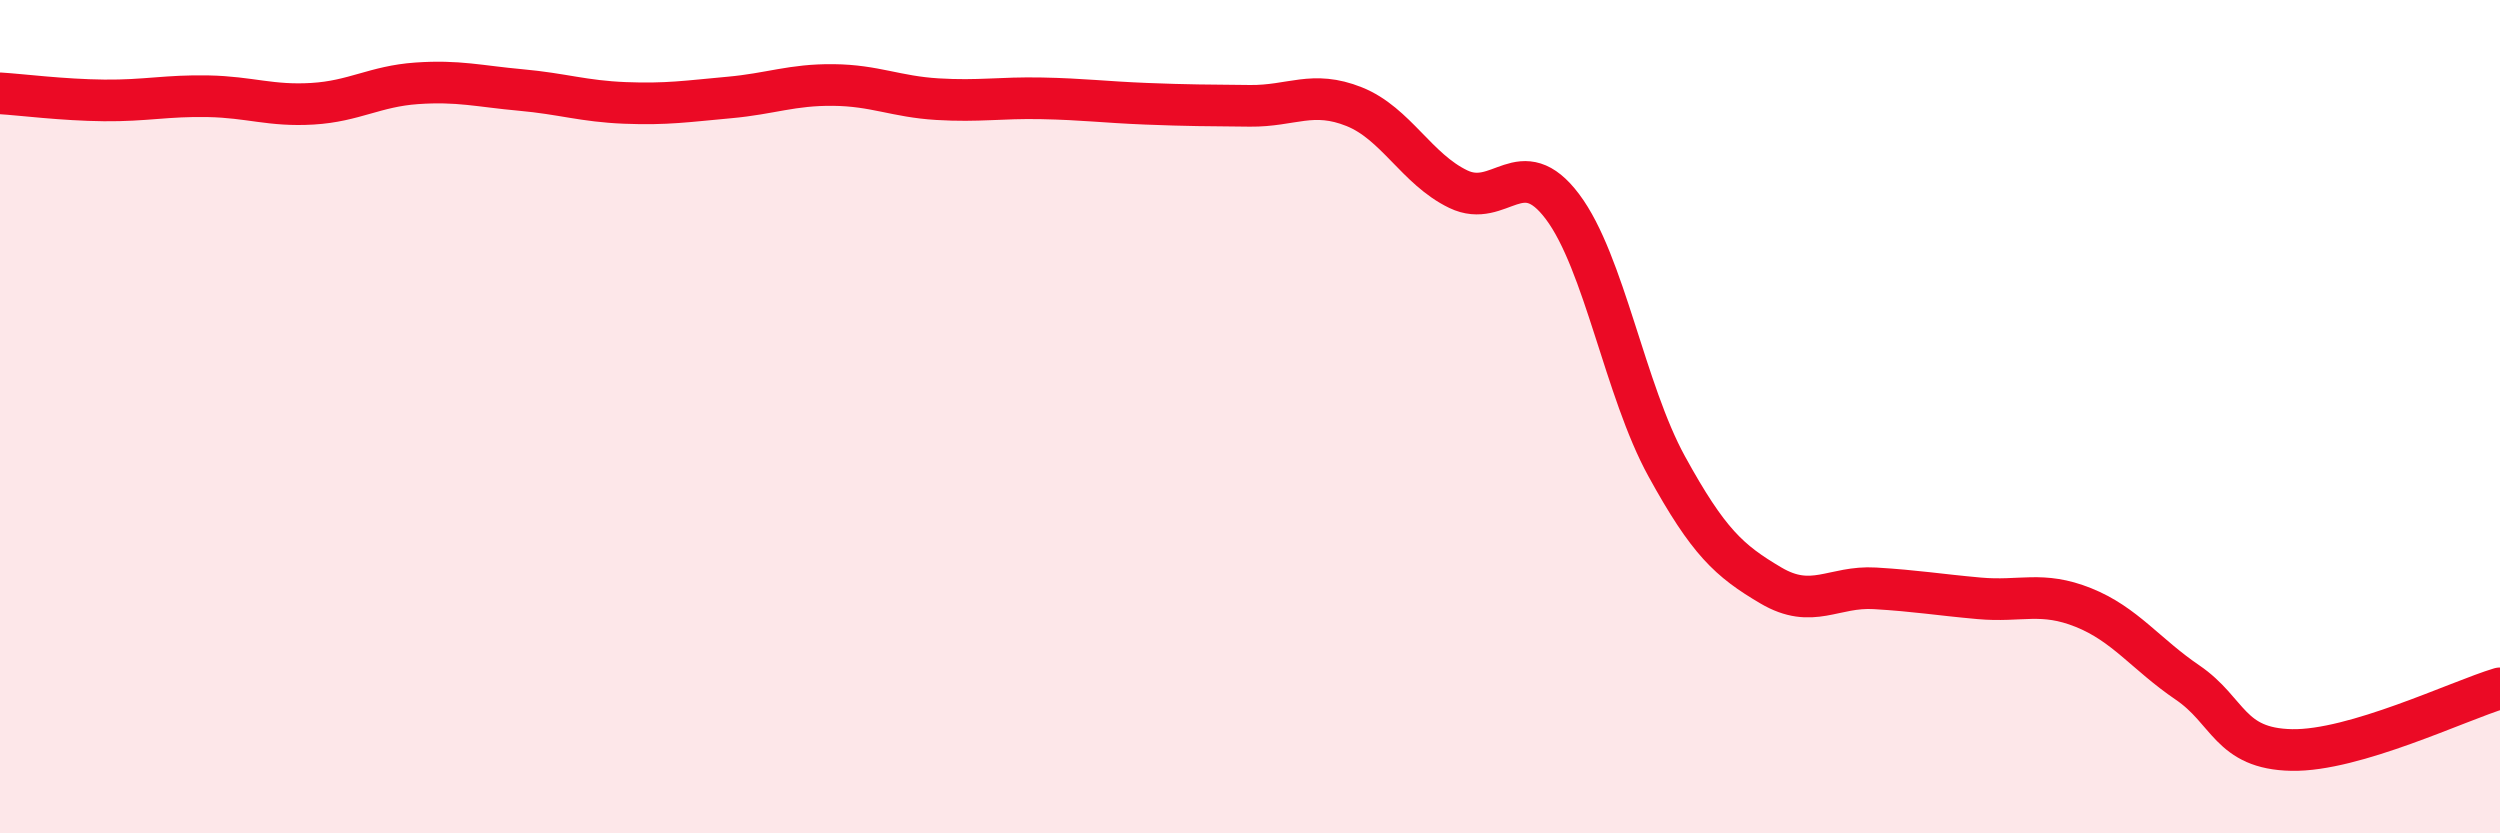
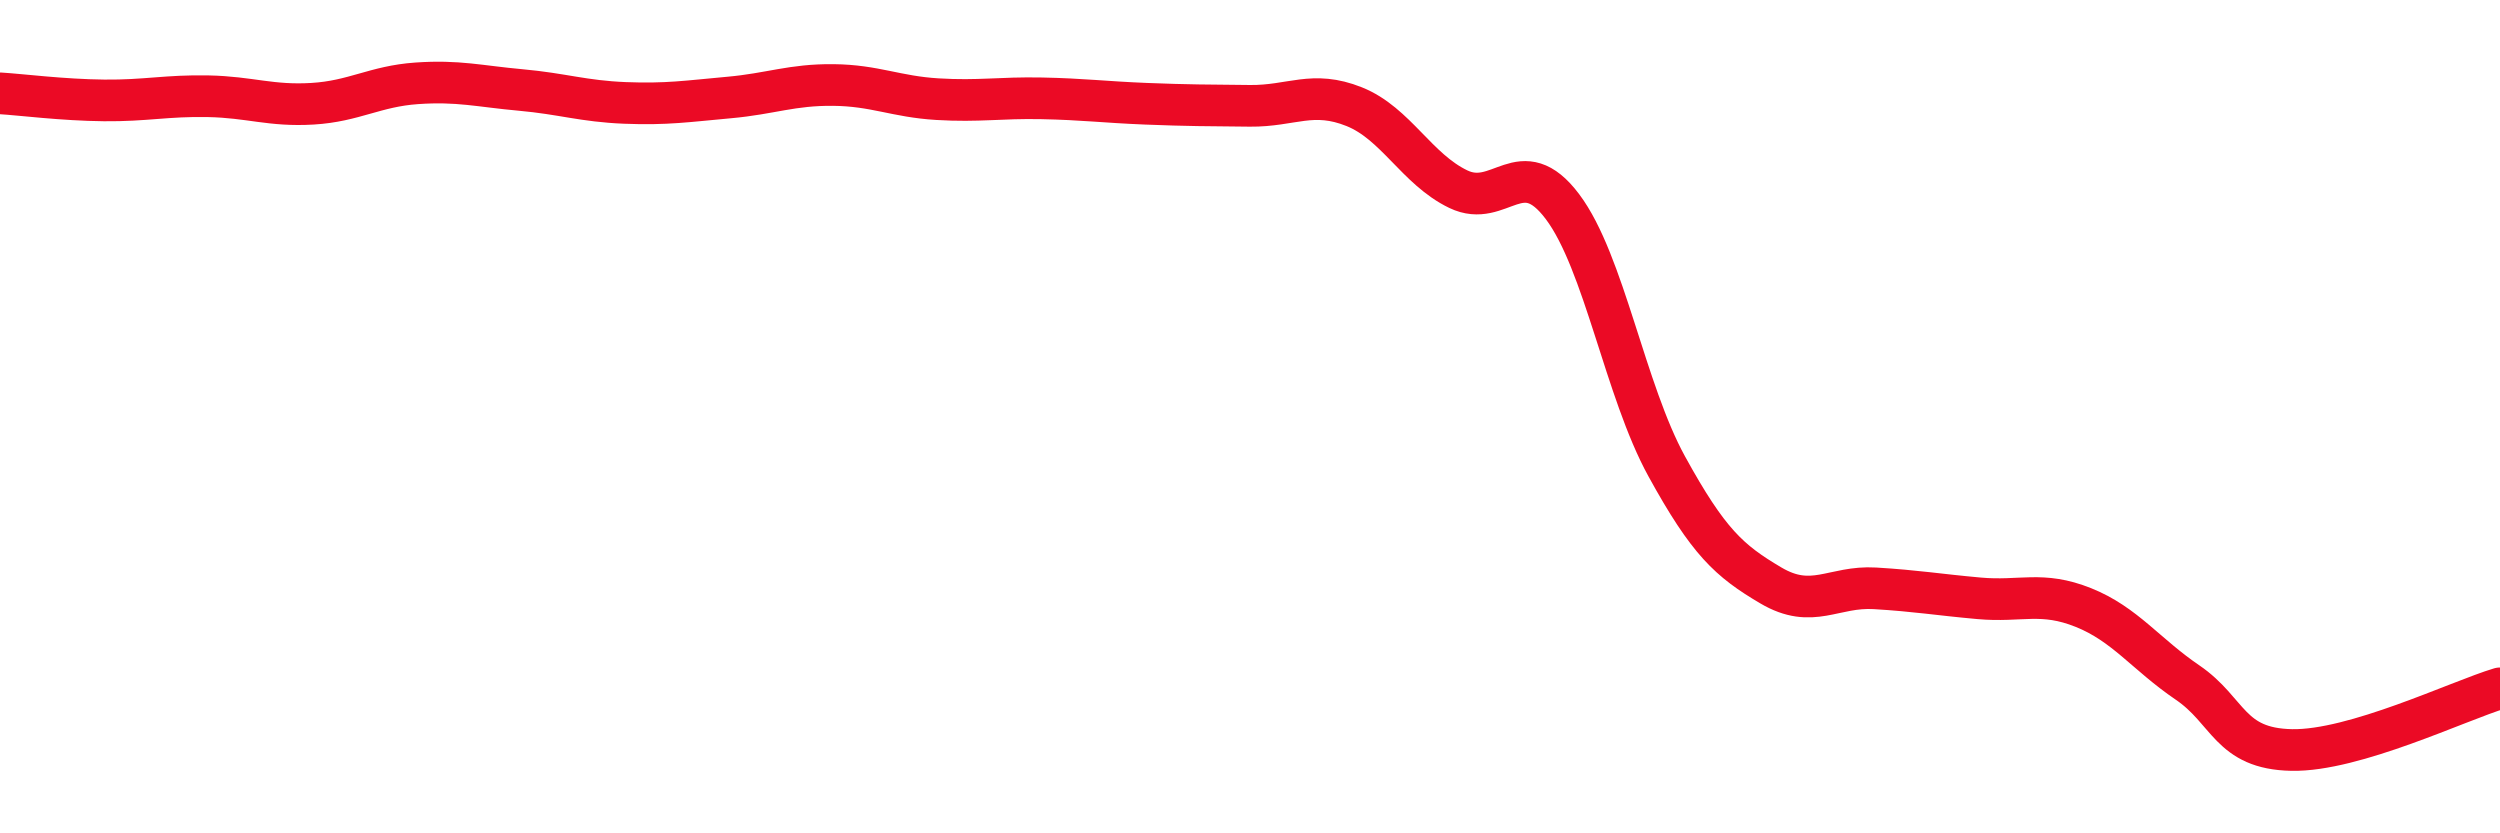
<svg xmlns="http://www.w3.org/2000/svg" width="60" height="20" viewBox="0 0 60 20">
-   <path d="M 0,2.24 C 0.5,2.27 1.5,2.4 2.5,2.41 C 3.5,2.42 4,2.29 5,2.31 C 6,2.33 6.5,2.55 7.5,2.49 C 8.5,2.43 9,2.07 10,2 C 11,1.93 11.5,2.07 12.5,2.16 C 13.5,2.25 14,2.43 15,2.47 C 16,2.51 16.5,2.43 17.5,2.34 C 18.5,2.25 19,2.03 20,2.04 C 21,2.05 21.5,2.32 22.5,2.38 C 23.5,2.44 24,2.34 25,2.36 C 26,2.38 26.5,2.45 27.5,2.49 C 28.5,2.53 29,2.53 30,2.54 C 31,2.55 31.5,2.16 32.5,2.56 C 33.5,2.96 34,4.06 35,4.54 C 36,5.02 36.5,3.63 37.5,4.96 C 38.5,6.29 39,9.37 40,11.19 C 41,13.01 41.5,13.46 42.5,14.05 C 43.5,14.64 44,14.06 45,14.12 C 46,14.18 46.5,14.27 47.5,14.36 C 48.5,14.45 49,14.18 50,14.58 C 51,14.98 51.5,15.7 52.5,16.38 C 53.5,17.06 53.5,17.97 55,18 C 56.5,18.03 59,16.82 60,16.52L60 20L0 20Z" fill="#EB0A25" opacity="0.1" stroke-linecap="round" stroke-linejoin="round" />
  <path d="M 0,2.24 C 0.5,2.27 1.5,2.4 2.5,2.41 C 3.5,2.42 4,2.29 5,2.31 C 6,2.33 6.5,2.55 7.5,2.49 C 8.5,2.43 9,2.07 10,2 C 11,1.93 11.5,2.07 12.5,2.16 C 13.5,2.25 14,2.43 15,2.47 C 16,2.51 16.5,2.43 17.5,2.34 C 18.5,2.25 19,2.03 20,2.04 C 21,2.05 21.5,2.32 22.5,2.38 C 23.5,2.44 24,2.34 25,2.36 C 26,2.38 26.5,2.45 27.5,2.49 C 28.5,2.53 29,2.53 30,2.54 C 31,2.55 31.5,2.16 32.5,2.56 C 33.5,2.96 34,4.06 35,4.54 C 36,5.02 36.5,3.63 37.5,4.96 C 38.5,6.29 39,9.37 40,11.19 C 41,13.01 41.5,13.46 42.5,14.05 C 43.5,14.64 44,14.06 45,14.12 C 46,14.18 46.5,14.27 47.5,14.36 C 48.5,14.45 49,14.18 50,14.58 C 51,14.98 51.5,15.7 52.5,16.38 C 53.5,17.06 53.5,17.97 55,18 C 56.5,18.03 59,16.82 60,16.52" stroke="#EB0A25" stroke-width="1" fill="none" stroke-linecap="round" stroke-linejoin="round" />
</svg>